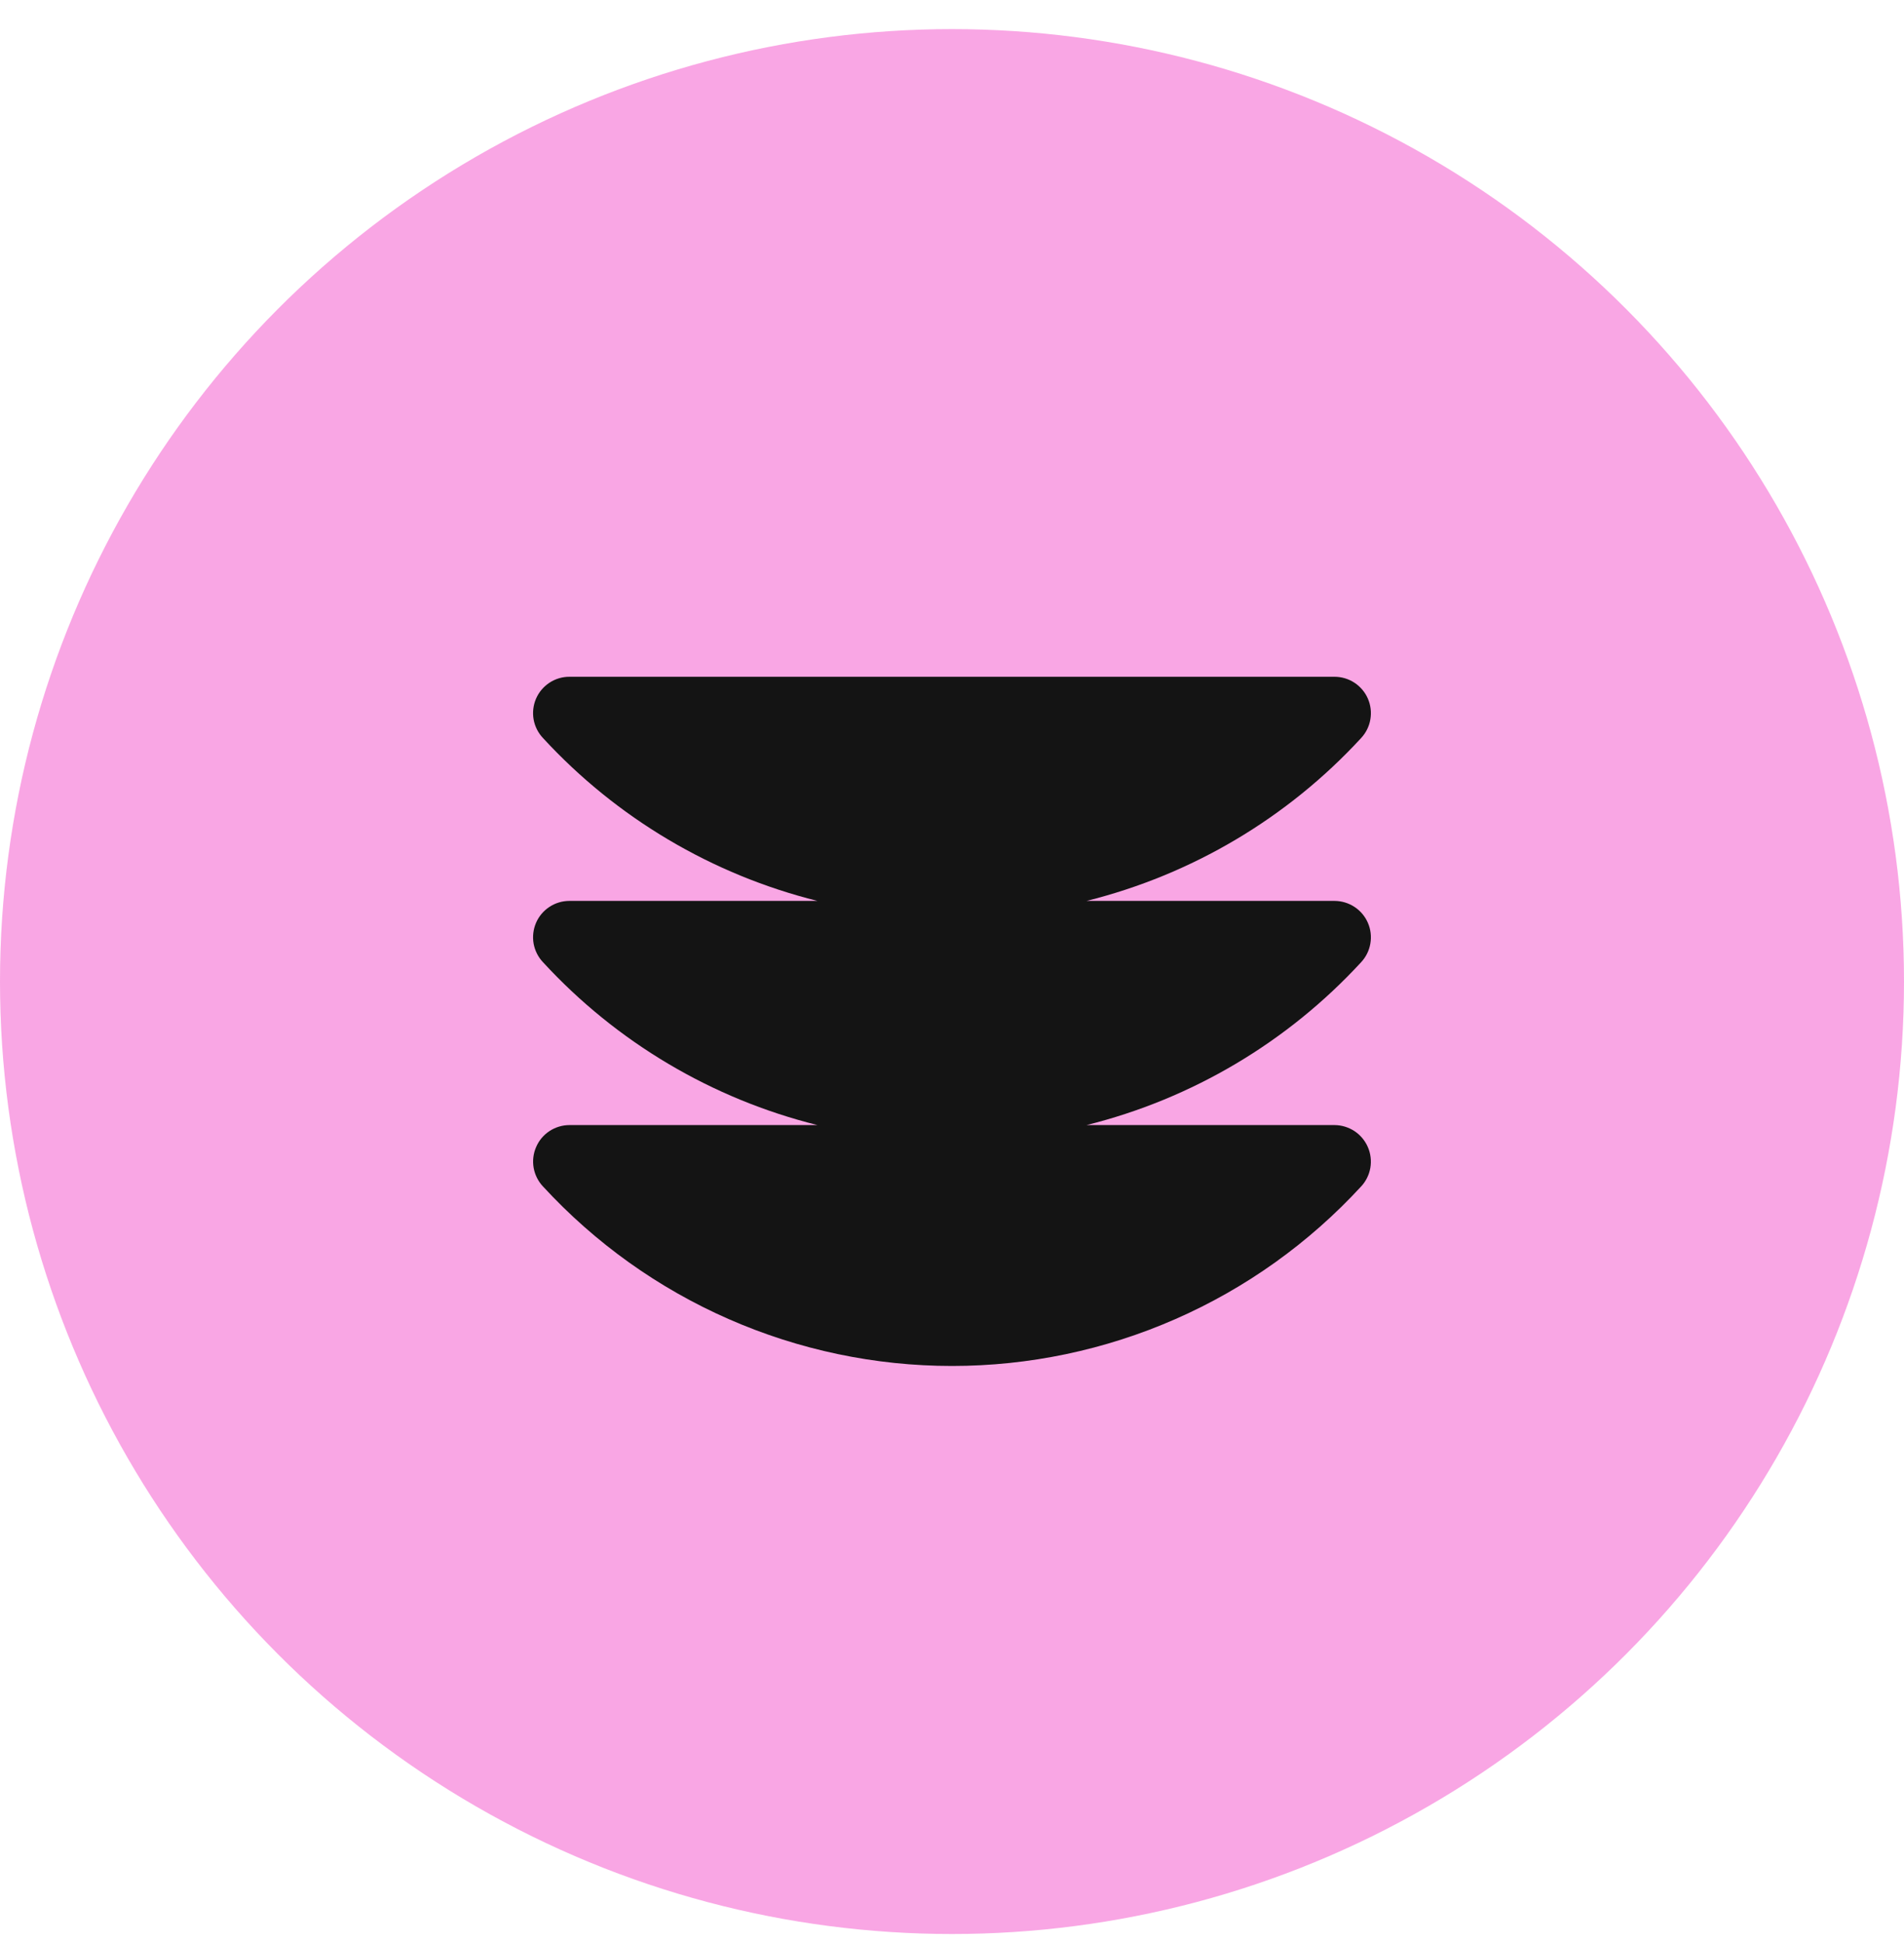
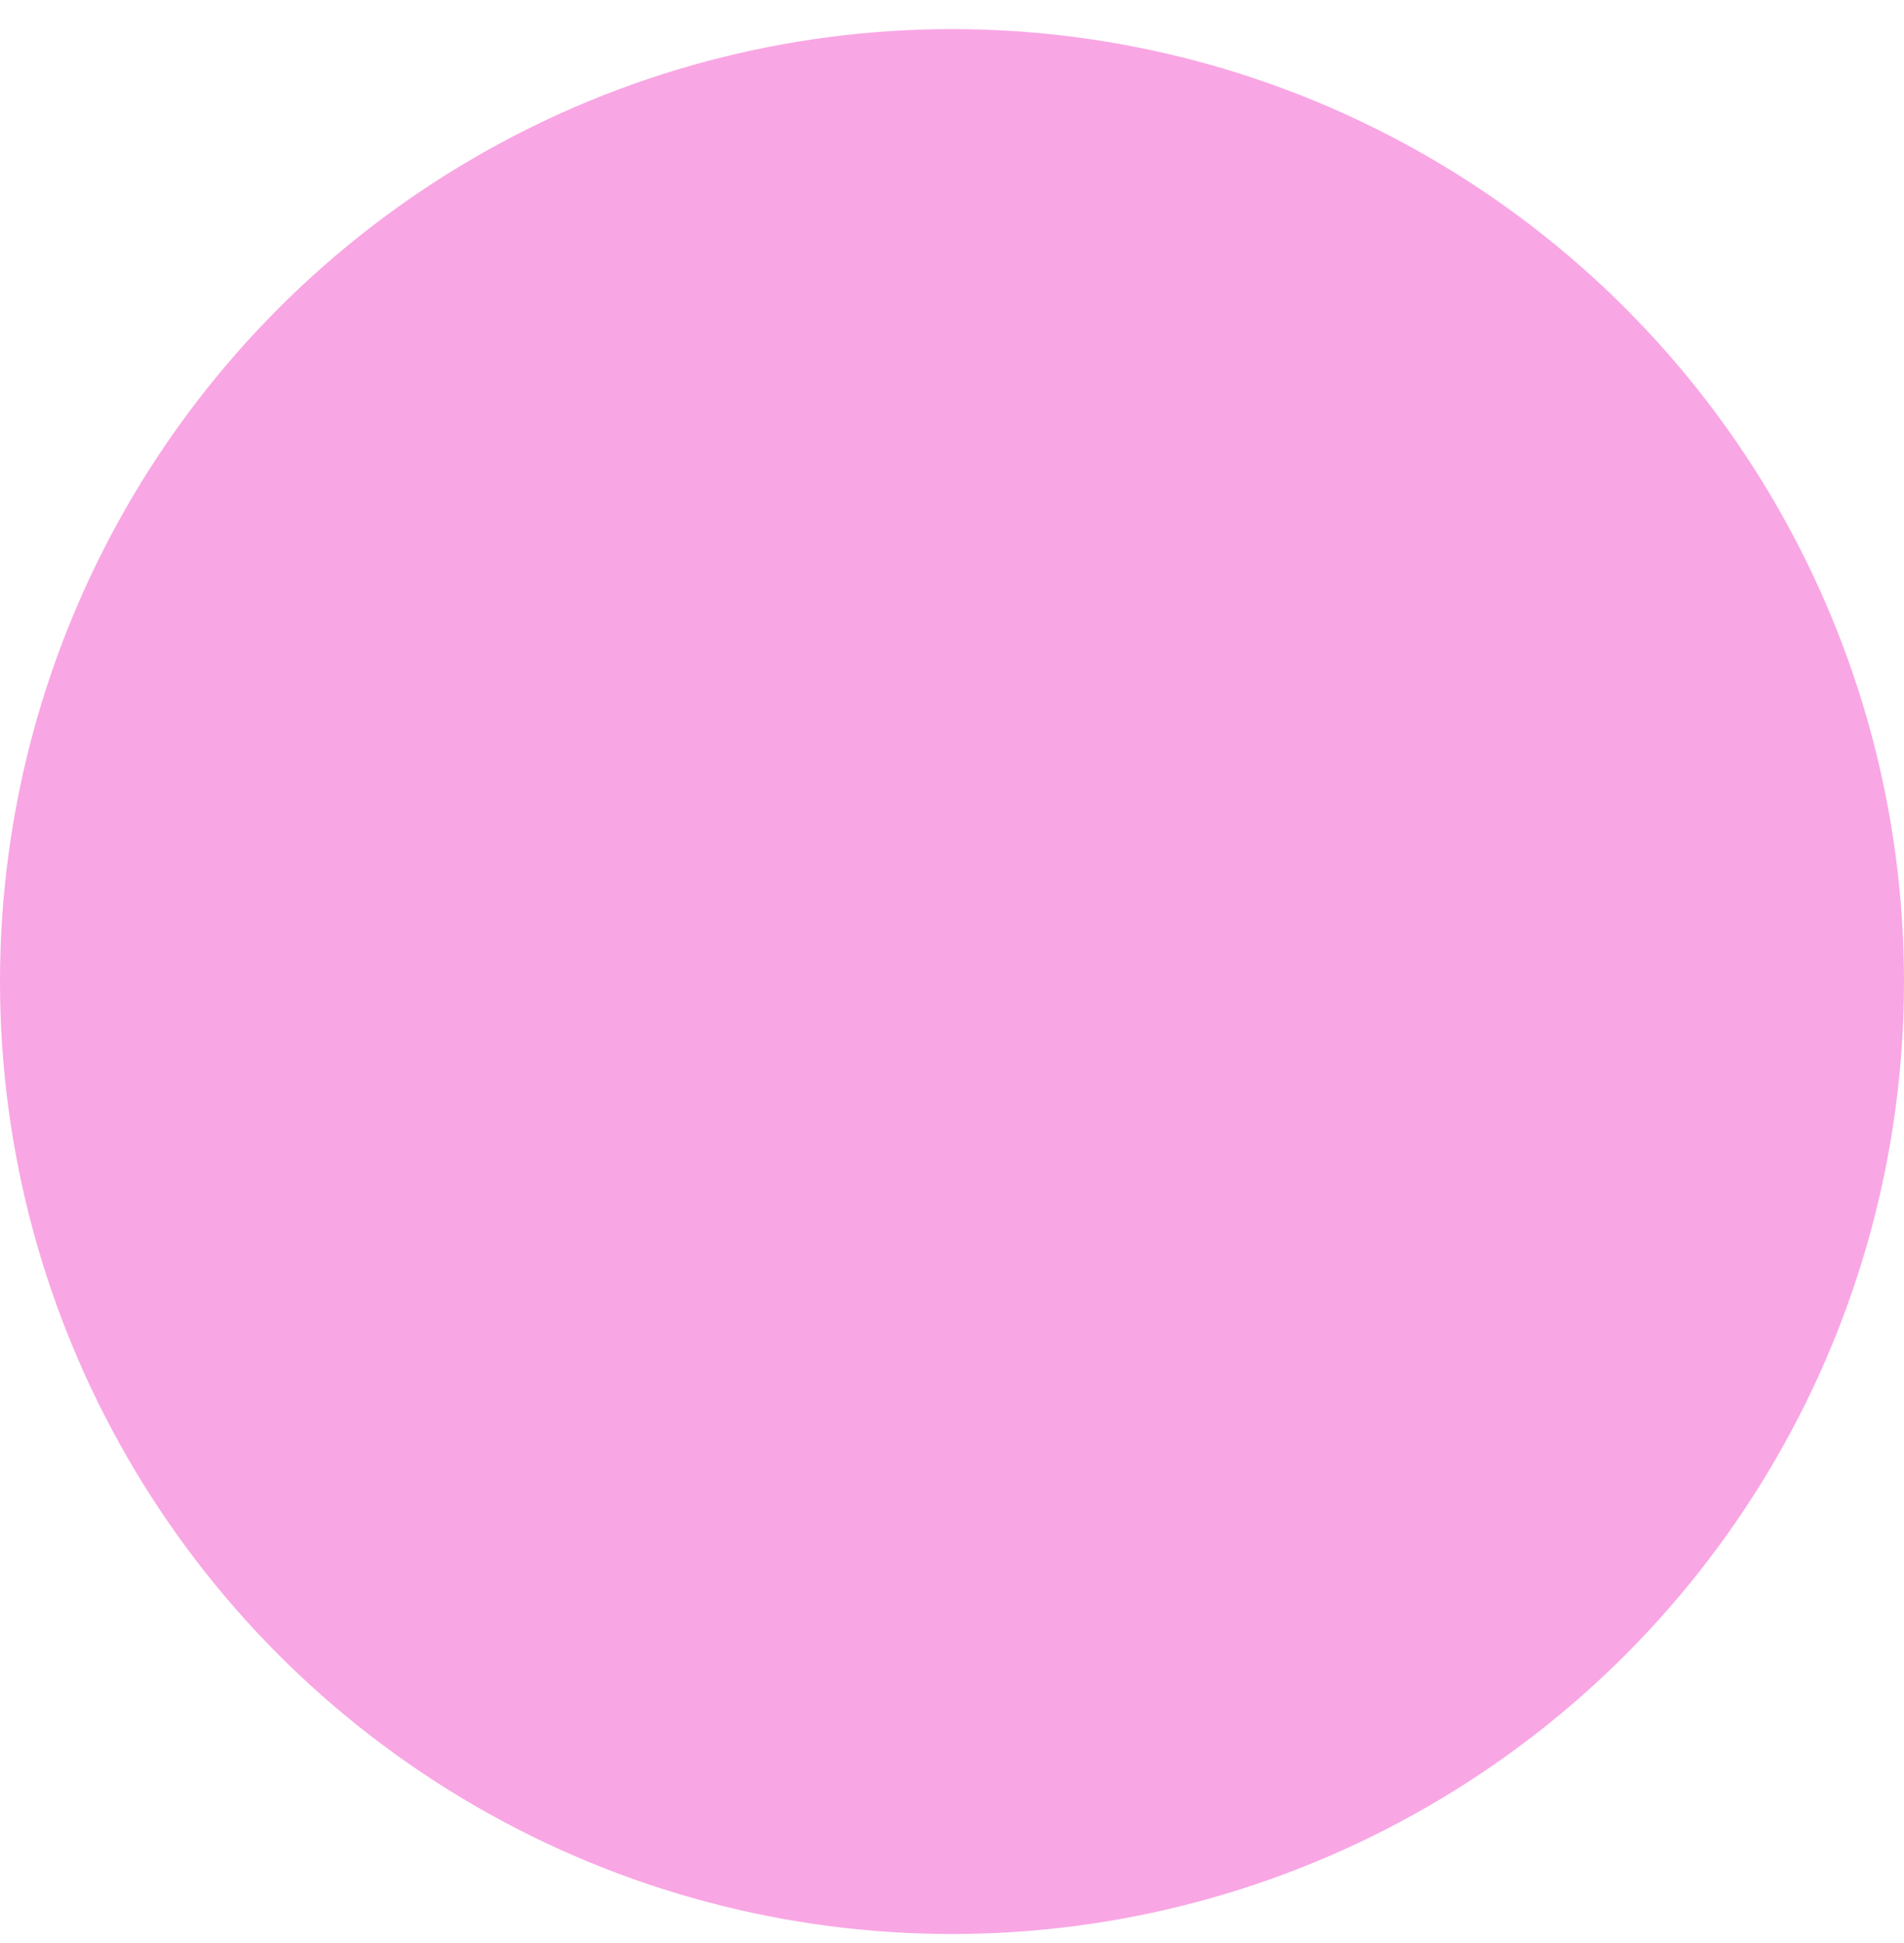
<svg xmlns="http://www.w3.org/2000/svg" width="50" height="51" viewBox="0 0 50 51" fill="none">
  <circle cx="25" cy="25.764" r="25" fill="#F781D9" fill-opacity="0.7" />
-   <path d="M35.743 25.257C35.87 25.121 35.955 24.951 35.986 24.767C36.018 24.584 35.996 24.395 35.922 24.224C35.848 24.053 35.726 23.907 35.57 23.805C35.415 23.703 35.233 23.648 35.046 23.647H28.533C31.302 22.957 33.809 21.472 35.743 19.373C35.87 19.237 35.955 19.067 35.986 18.884C36.018 18.7 35.996 18.511 35.922 18.34C35.848 18.169 35.726 18.024 35.57 17.921C35.415 17.819 35.233 17.764 35.046 17.764H14.954C14.767 17.763 14.585 17.818 14.429 17.92C14.273 18.023 14.15 18.169 14.076 18.34C14.003 18.511 13.981 18.701 14.013 18.884C14.046 19.068 14.132 19.238 14.26 19.373C16.193 21.472 18.699 22.957 21.467 23.647H14.954C14.767 23.647 14.585 23.701 14.429 23.804C14.273 23.906 14.15 24.052 14.076 24.224C14.003 24.395 13.981 24.584 14.013 24.768C14.046 24.951 14.132 25.122 14.26 25.257C16.192 27.356 18.698 28.842 21.467 29.531H14.954C14.767 29.531 14.585 29.587 14.429 29.689C14.273 29.792 14.151 29.938 14.078 30.11C14.004 30.281 13.982 30.47 14.014 30.654C14.047 30.837 14.132 31.008 14.26 31.143C15.628 32.628 17.288 33.814 19.137 34.624C20.986 35.435 22.983 35.854 25.001 35.854C27.02 35.854 29.017 35.435 30.866 34.624C32.715 33.814 34.375 32.628 35.743 31.143C35.87 31.007 35.954 30.837 35.986 30.653C36.017 30.47 35.995 30.281 35.921 30.11C35.847 29.939 35.725 29.793 35.57 29.69C35.414 29.588 35.233 29.532 35.046 29.531H28.533C31.302 28.842 33.809 27.356 35.743 25.257Z" fill="#141414" />
</svg>